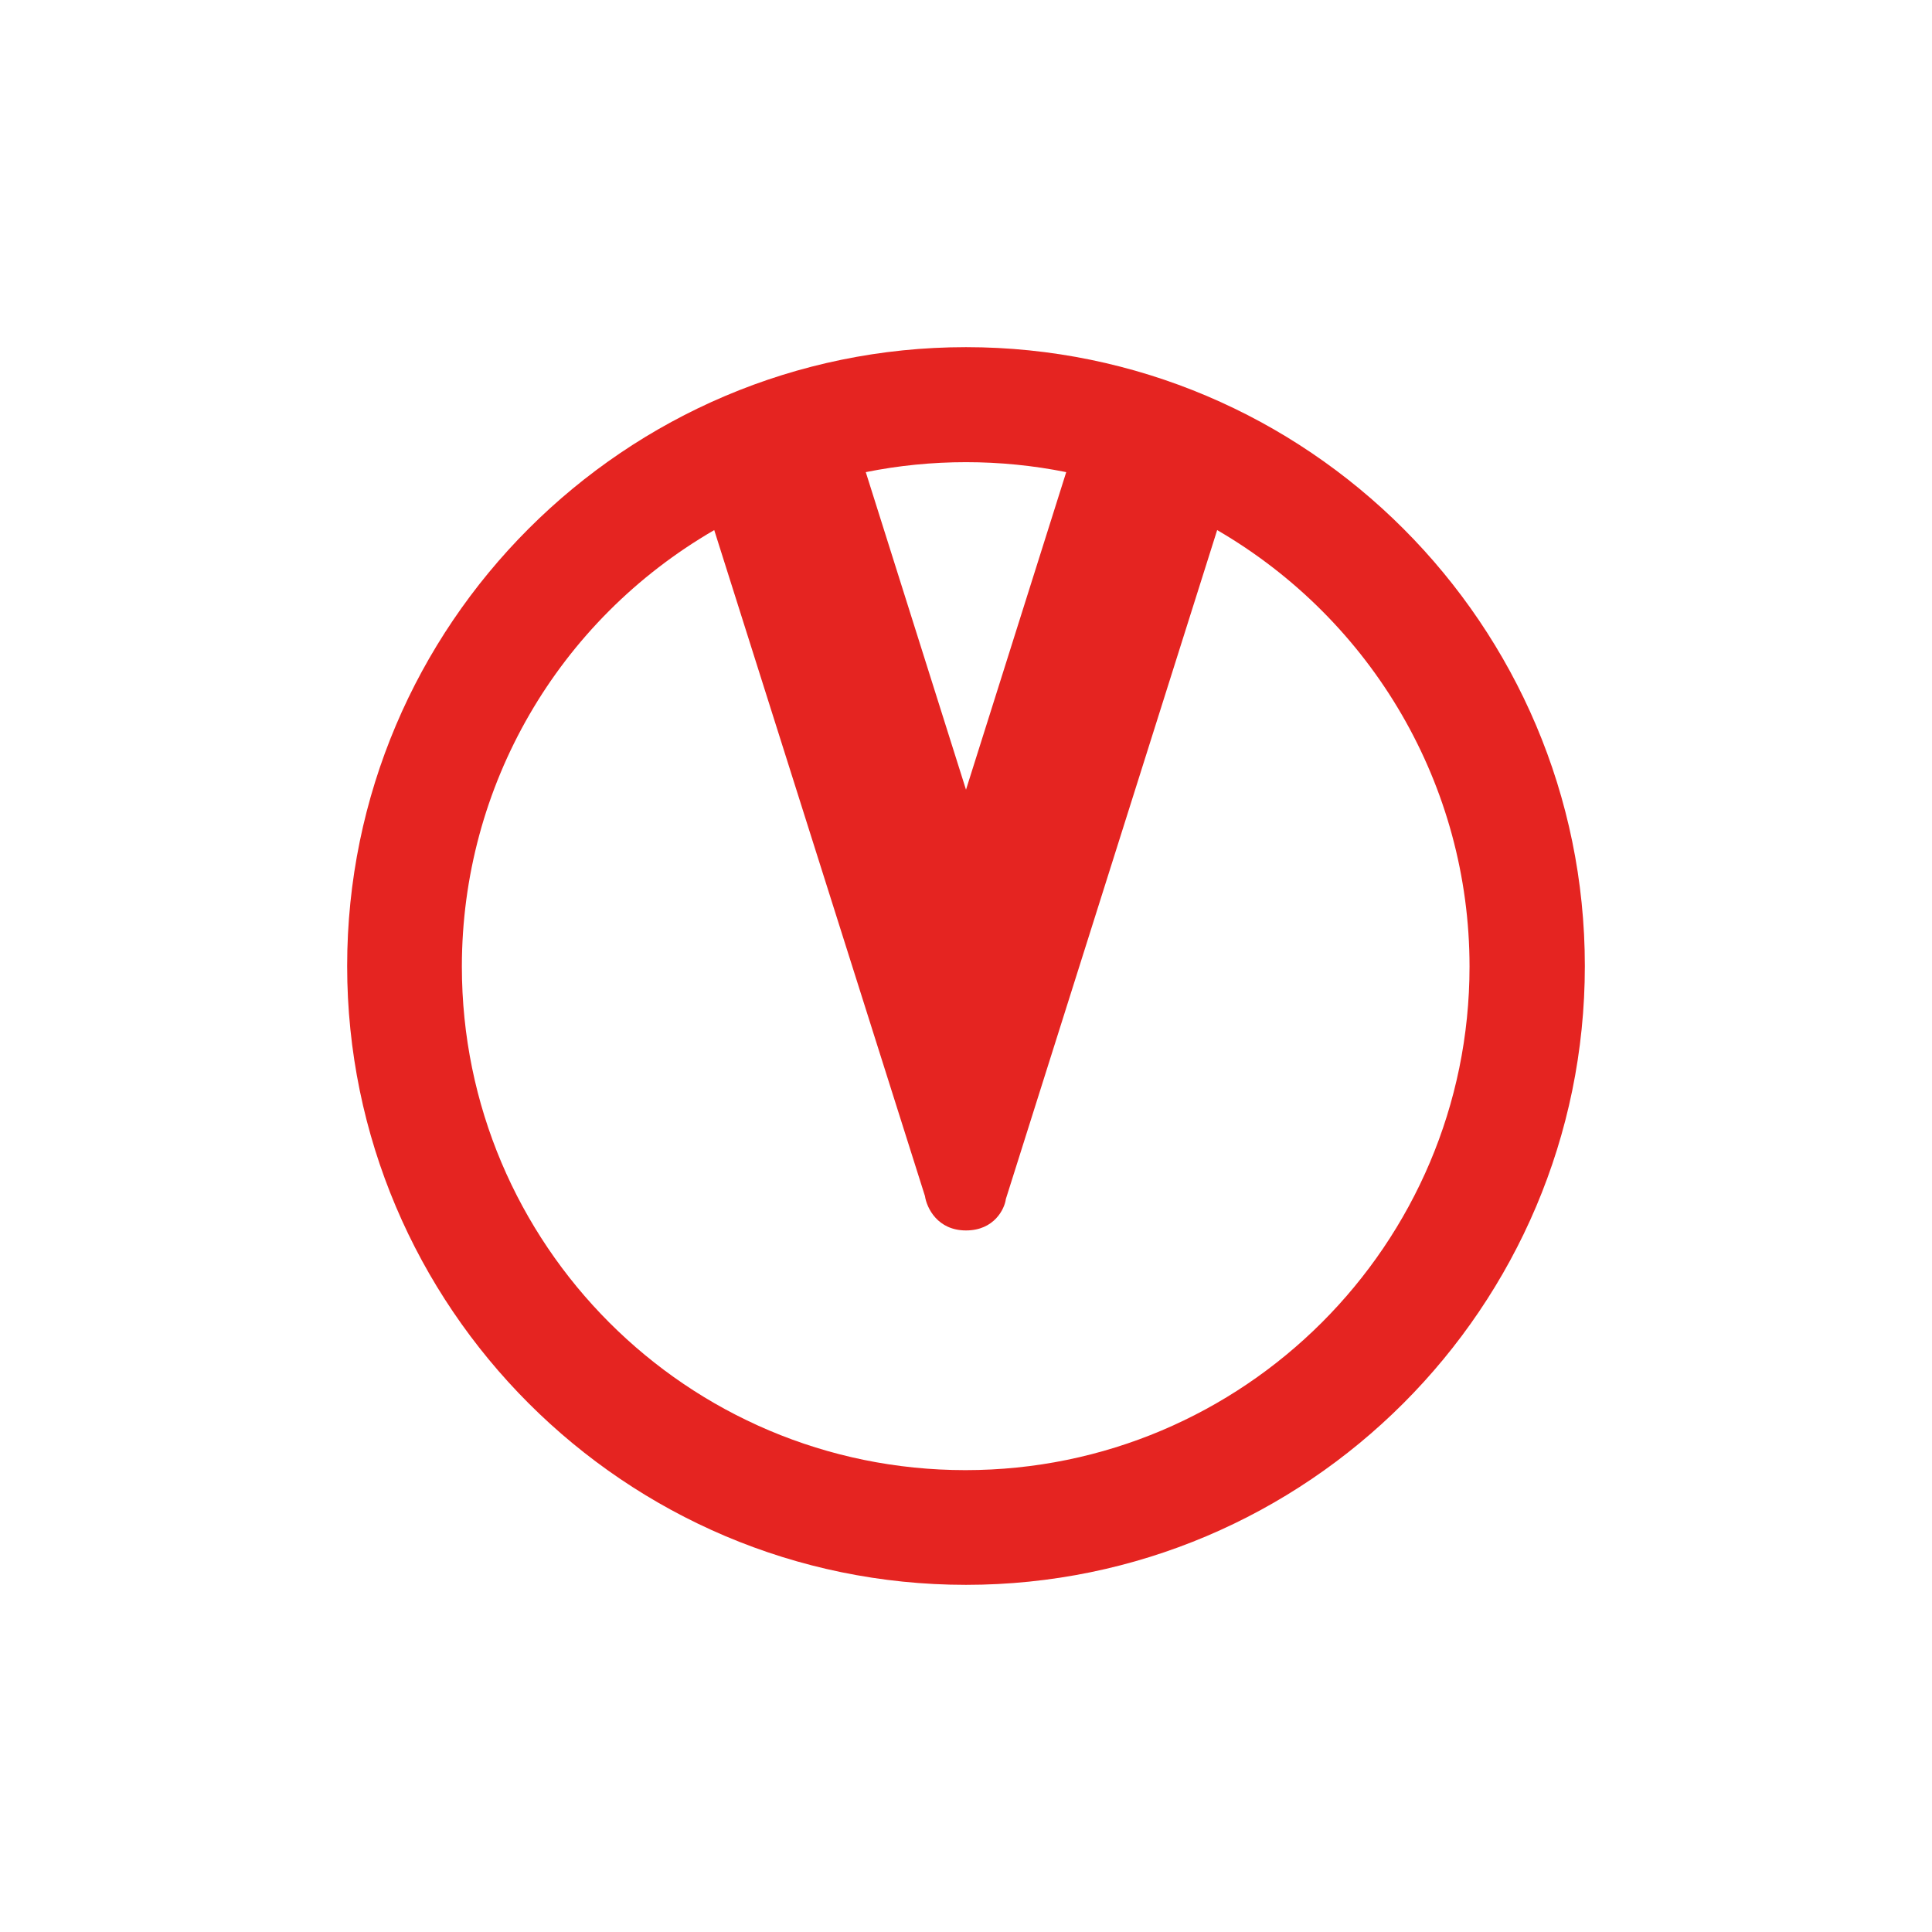
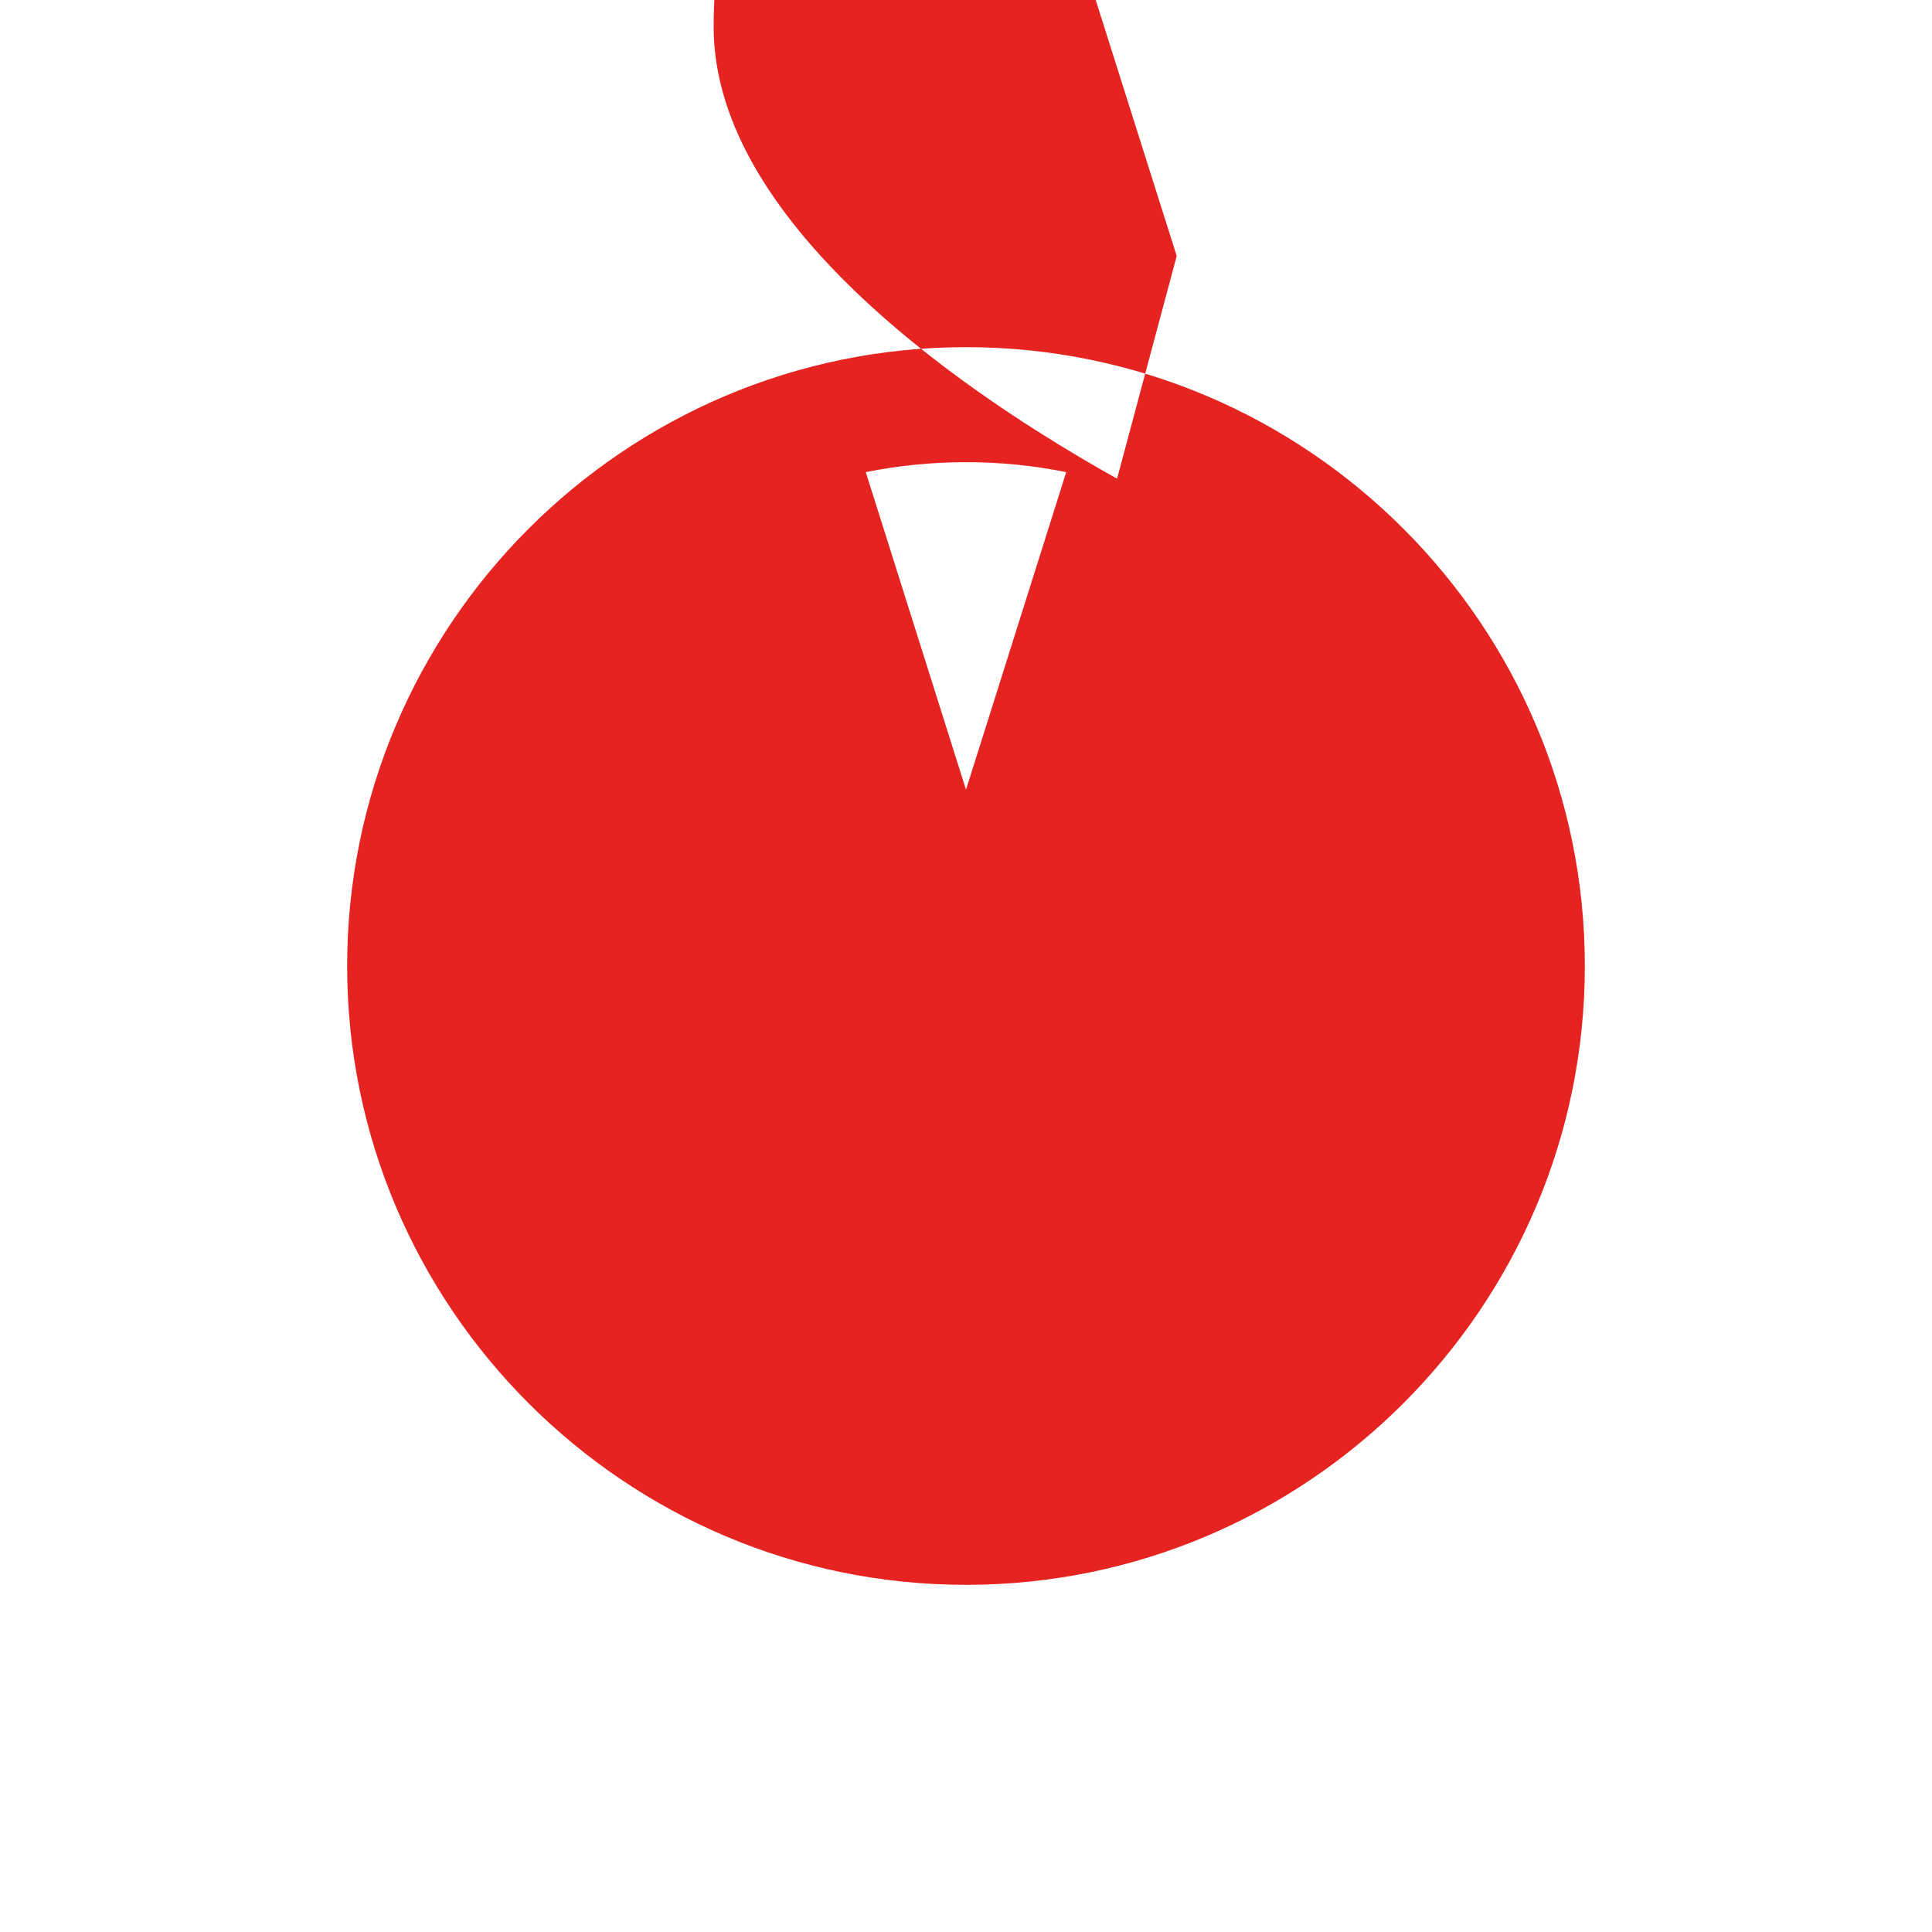
<svg xmlns="http://www.w3.org/2000/svg" id="uuid-0b23139f-9e59-43f3-87f2-9a36bb8f92da" width="32" height="32" viewBox="0 0 32 32">
-   <path d="M16,5.75c-5.65,0-10.25,4.6-10.25,10.25s4.6,10.25,10.25,10.25,10.25-4.6,10.25-10.25-4.6-10.25-10.25-10.25ZM15.32,19.81c.03.2.21.57.68.57s.64-.36.66-.52l3.5-11.08c2.58,1.5,4.18,4.24,4.18,7.23,0,4.6-3.74,8.34-8.35,8.34s-8.34-3.74-8.34-8.34c0-2.99,1.59-5.73,4.18-7.23l3.49,11.03ZM14.34,7.82c1.09-.22,2.23-.22,3.32,0l-1.66,5.26-1.66-5.26Z" style="fill:#e52421; stroke-width:0px;" />
+   <path d="M16,5.75c-5.65,0-10.25,4.6-10.25,10.25s4.6,10.25,10.25,10.25,10.25-4.6,10.25-10.25-4.6-10.25-10.25-10.25ZM15.32,19.81c.03.2.21.57.68.57s.64-.36.66-.52l3.5-11.08s-8.34-3.74-8.34-8.34c0-2.99,1.59-5.73,4.18-7.23l3.49,11.03ZM14.34,7.82c1.09-.22,2.23-.22,3.32,0l-1.66,5.26-1.66-5.26Z" style="fill:#e52421; stroke-width:0px;" />
</svg>